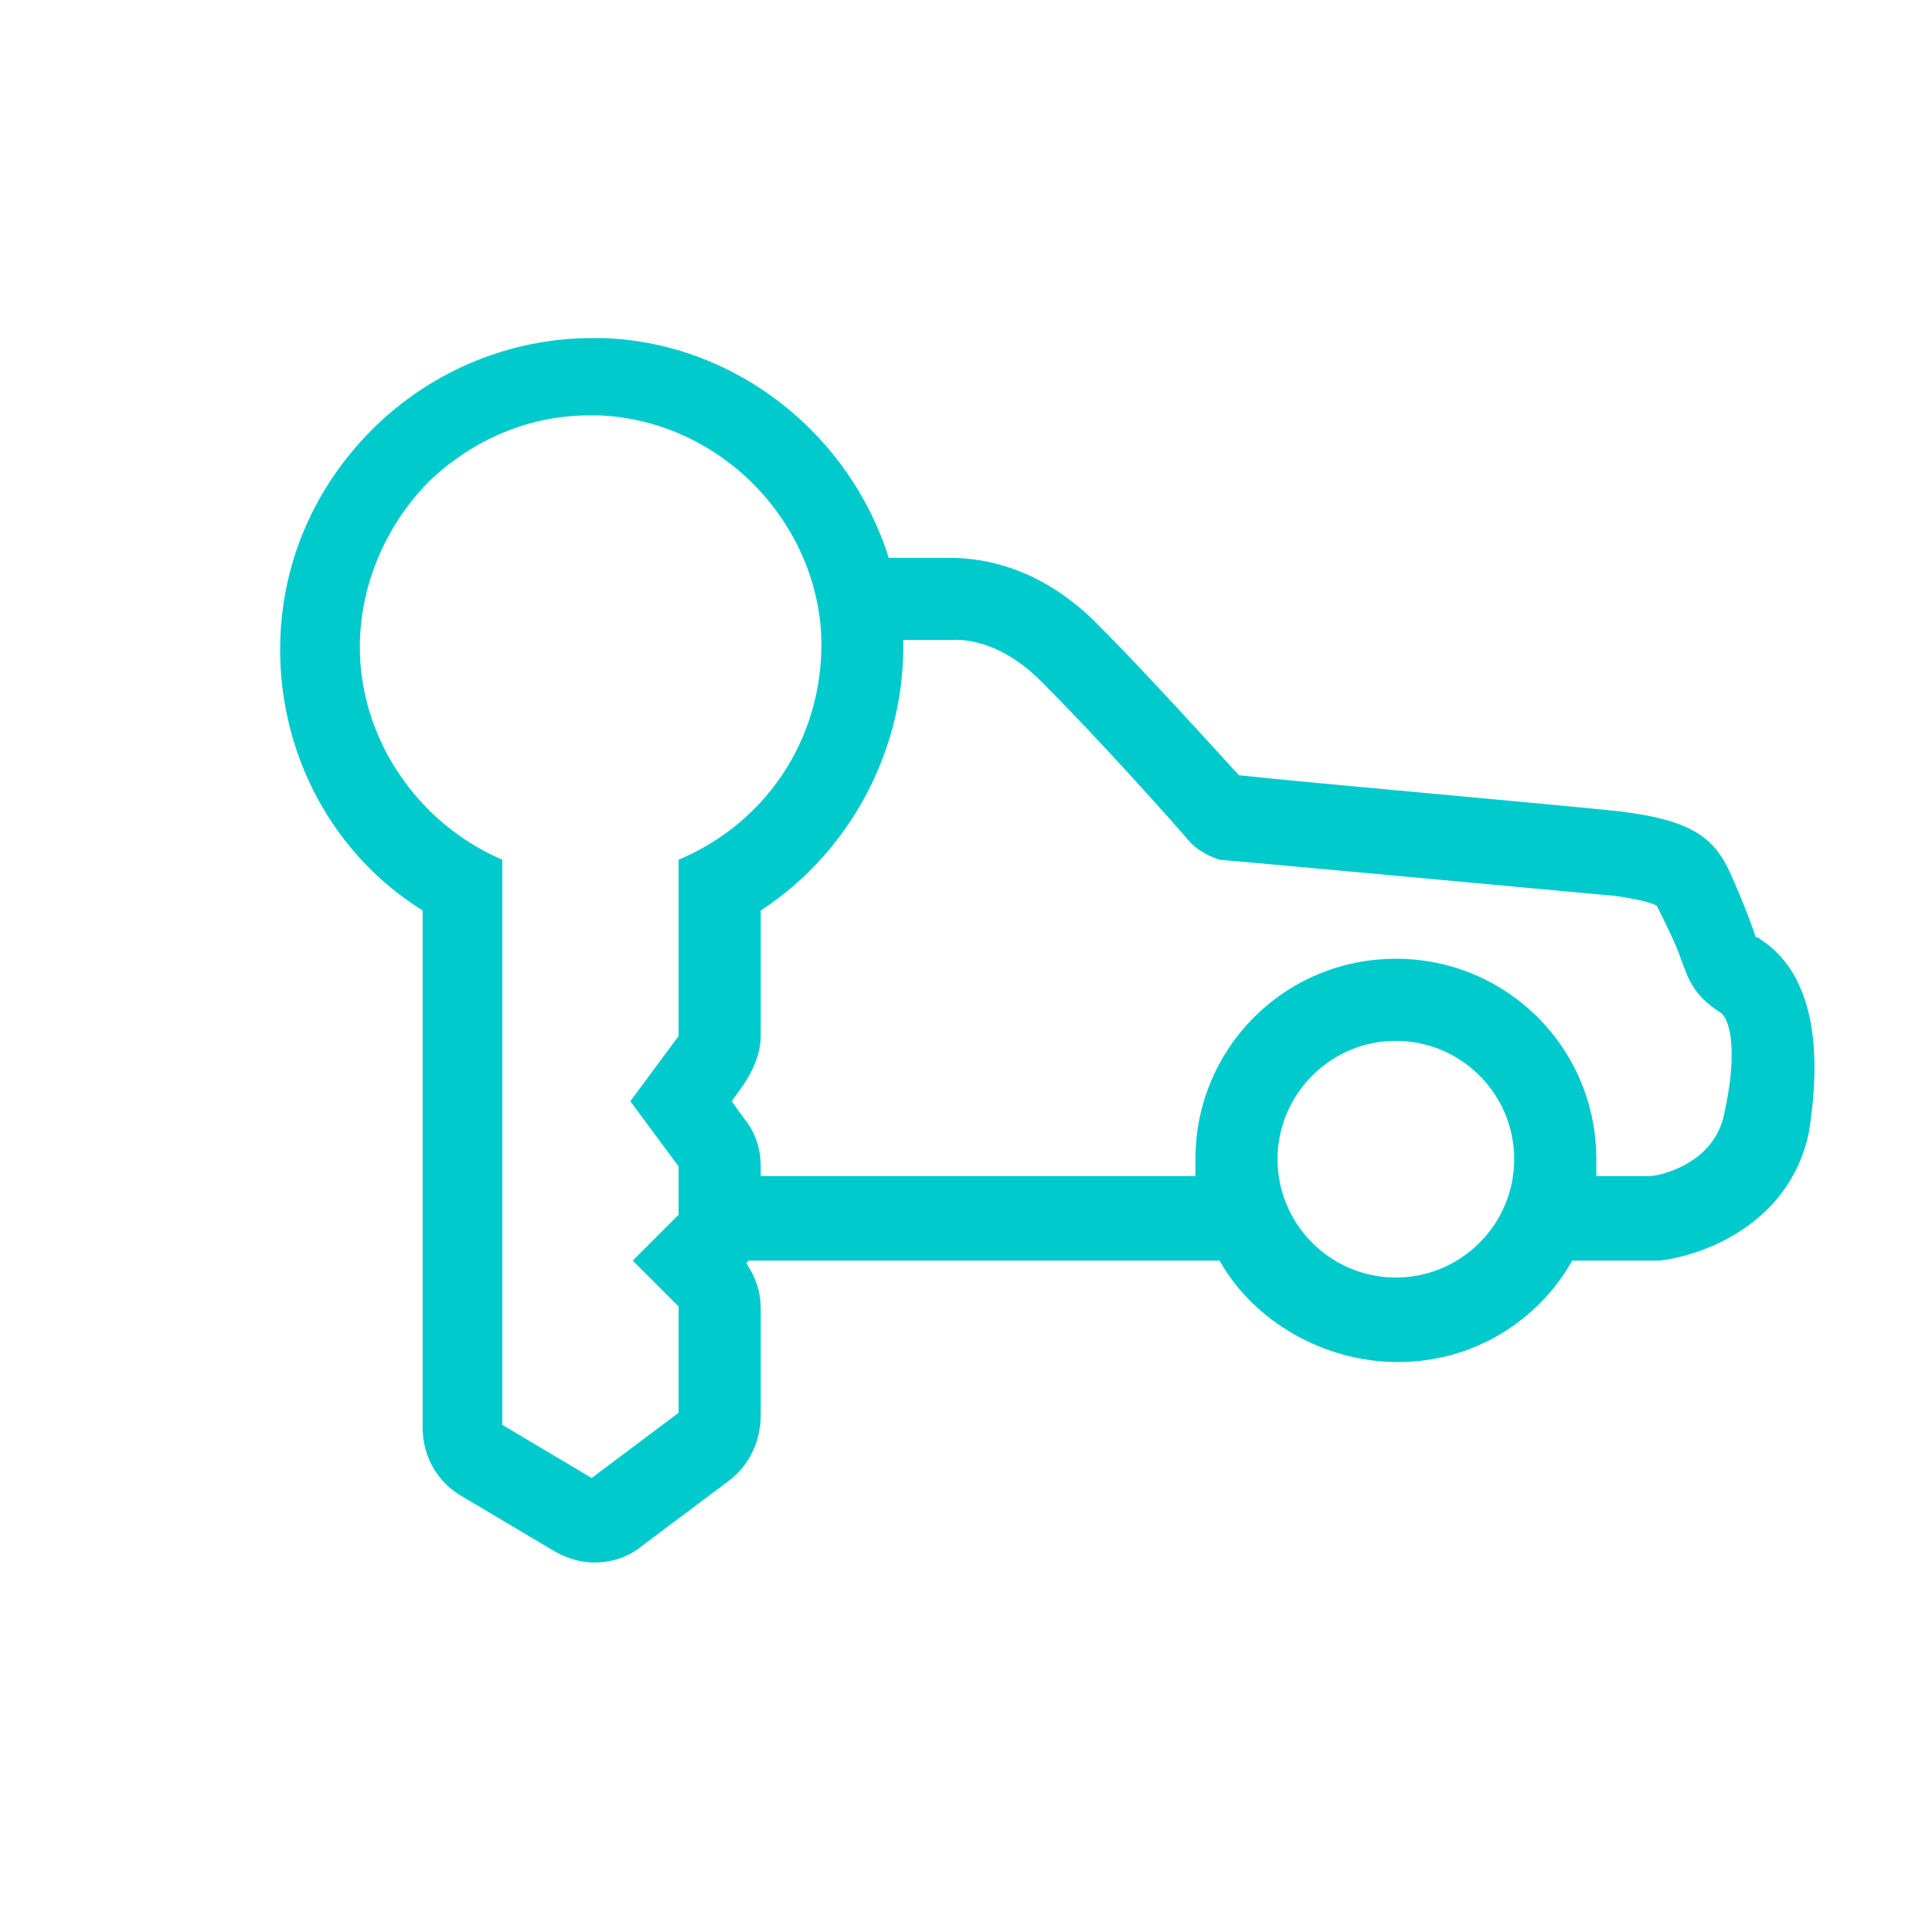
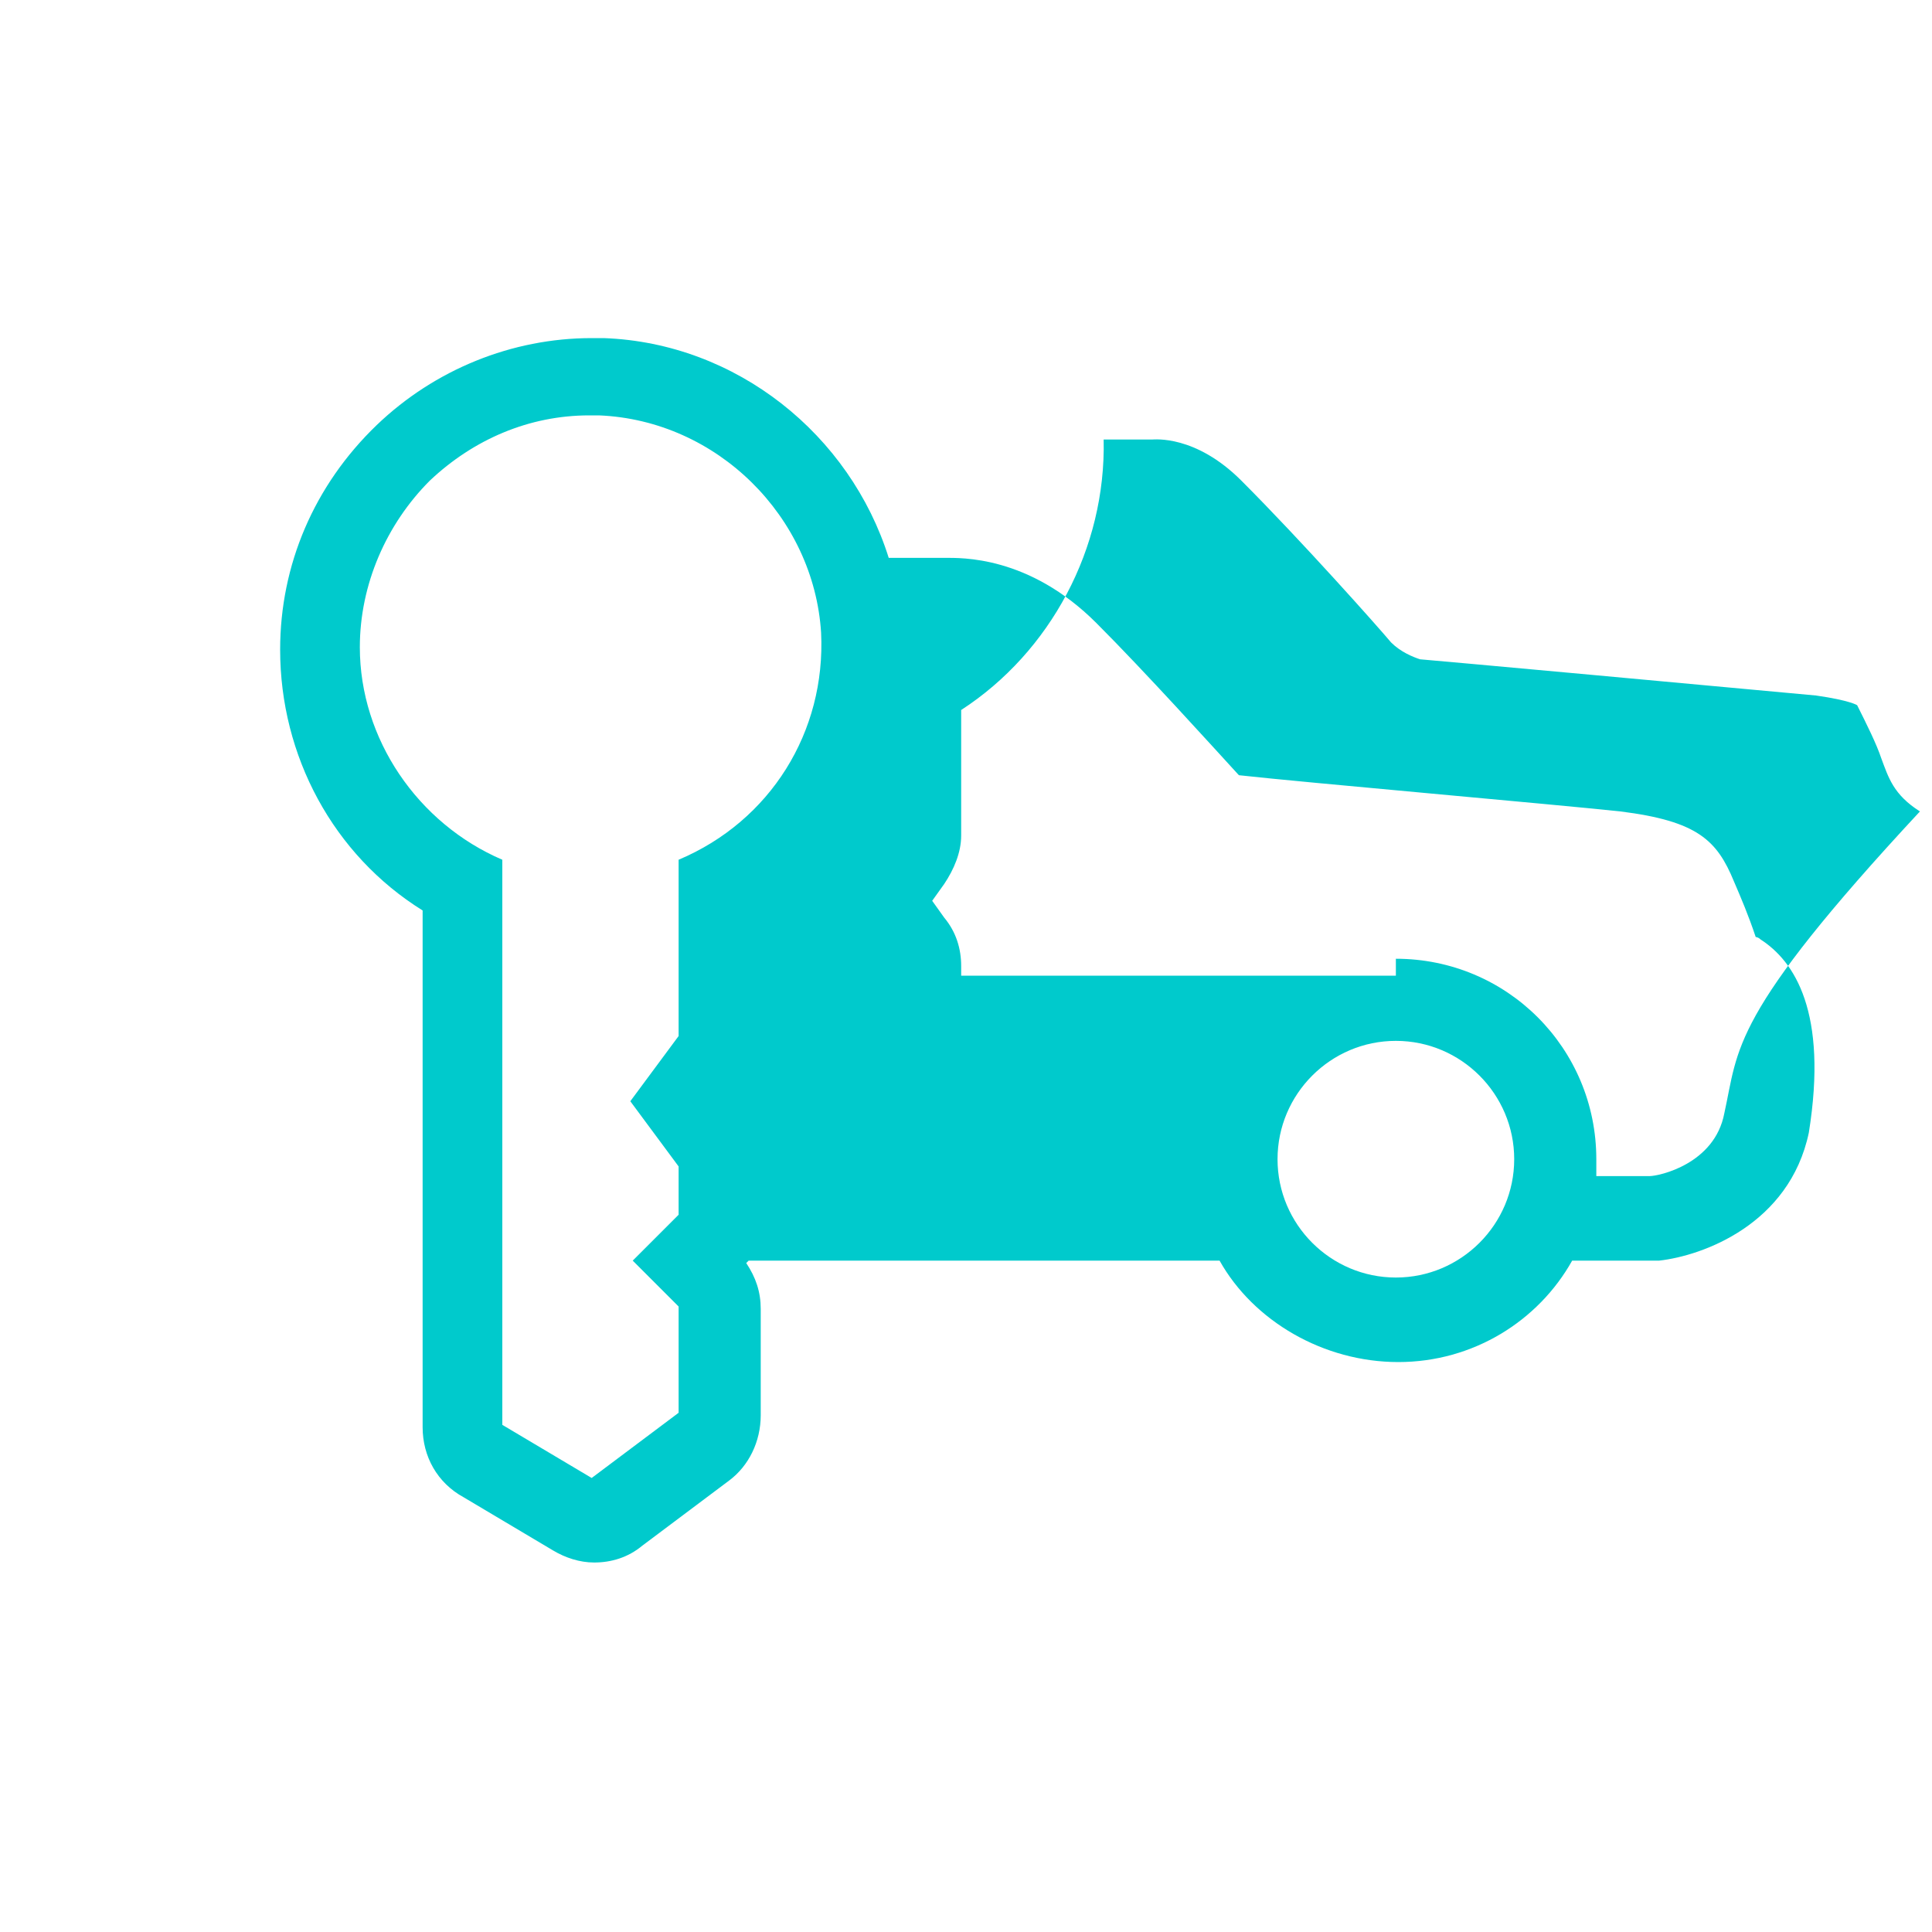
<svg xmlns="http://www.w3.org/2000/svg" version="1.1" id="Layer_3" x="0px" y="0px" viewBox="0 0 80 80" style="enable-background:new 0 0 80 80;" xml:space="preserve">
  <style type="text/css">
	.st0{fill:#00CACC;}
</style>
  <g>
-     <path class="st0" d="M72.9,38.9c-0.1-0.1-0.2-0.1-0.2-0.1c-0.3-0.9-0.6-1.6-0.9-2.3c-0.7-1.7-1.5-2.5-4.7-2.9   c-2.8-0.3-13.1-1.2-15.8-1.5c-1.1-1.2-3.9-4.3-5.9-6.3c-2.8-2.8-5.6-2.7-6.3-2.7h-2.3C35.2,18,30.5,14.2,25,14c-0.2,0-0.4,0-0.5,0   c-3.3,0-6.5,1.3-8.9,3.6c-2.6,2.5-4,5.8-4,9.3c0,4.4,2.2,8.5,5.9,10.8v21.4c0,1.2,0.6,2.3,1.7,2.9l3.7,2.2c0.5,0.3,1.1,0.5,1.7,0.5   c0.7,0,1.4-0.2,2-0.7l3.6-2.7c0.8-0.6,1.3-1.6,1.3-2.7v-4.4c0-0.7-0.2-1.3-0.6-1.9l0.1-0.1h19.5c1.4,2.5,4.3,4.2,7.4,4.2   c3.1,0,5.8-1.7,7.2-4.2h3.4c0.1,0,0.1,0,0.2,0c1.8-0.2,5.4-1.5,6.2-5.3C75.7,41.9,74.3,39.8,72.9,38.9z M28.1,42.9l-2,2.7l2,2.7v2   l-1.9,1.9l1.9,1.9v4.4l-3.6,2.7L20.8,59V35.6c-3.5-1.5-5.9-5-5.9-8.8c0-2.6,1.1-5.1,2.9-6.9c1.8-1.7,4.1-2.7,6.6-2.7   c0.1,0,0.3,0,0.4,0c4.9,0.2,8.9,4.2,9.2,9c0.2,4.1-2.1,7.8-5.9,9.4V42.9z M57.8,52.9c-2.7,0-4.9-2.2-4.9-4.9s2.2-4.9,4.9-4.9   s4.9,2.2,4.9,4.9S60.5,52.9,57.8,52.9z M71.4,46.1c-0.4,2.1-2.7,2.6-3.1,2.6h-2.2c0-0.2,0-0.5,0-0.7c0-4.6-3.7-8.3-8.3-8.3   s-8.3,3.7-8.3,8.3c0,0.2,0,0.5,0,0.7h-18v-0.4c0-0.7-0.2-1.4-0.7-2l-0.5-0.7l0.5-0.7c0.4-0.6,0.7-1.3,0.7-2v-5.2   c3.7-2.4,6-6.7,5.9-11.2h1.8c0.1,0,0.1,0,0.2,0c0.1,0,1.8-0.2,3.7,1.7c2.5,2.5,5.7,6.1,6.2,6.7c0.4,0.4,0.9,0.6,1.2,0.7   c0.1,0,13.2,1.2,16.4,1.5c1.4,0.2,1.7,0.4,1.7,0.4c0.4,0.8,0.8,1.6,1,2.2c0.3,0.8,0.5,1.5,1.6,2.2C71.6,42.1,72,43.4,71.4,46.1z" />
+     <path class="st0" d="M72.9,38.9c-0.1-0.1-0.2-0.1-0.2-0.1c-0.3-0.9-0.6-1.6-0.9-2.3c-0.7-1.7-1.5-2.5-4.7-2.9   c-2.8-0.3-13.1-1.2-15.8-1.5c-1.1-1.2-3.9-4.3-5.9-6.3c-2.8-2.8-5.6-2.7-6.3-2.7h-2.3C35.2,18,30.5,14.2,25,14c-0.2,0-0.4,0-0.5,0   c-3.3,0-6.5,1.3-8.9,3.6c-2.6,2.5-4,5.8-4,9.3c0,4.4,2.2,8.5,5.9,10.8v21.4c0,1.2,0.6,2.3,1.7,2.9l3.7,2.2c0.5,0.3,1.1,0.5,1.7,0.5   c0.7,0,1.4-0.2,2-0.7l3.6-2.7c0.8-0.6,1.3-1.6,1.3-2.7v-4.4c0-0.7-0.2-1.3-0.6-1.9l0.1-0.1h19.5c1.4,2.5,4.3,4.2,7.4,4.2   c3.1,0,5.8-1.7,7.2-4.2h3.4c0.1,0,0.1,0,0.2,0c1.8-0.2,5.4-1.5,6.2-5.3C75.7,41.9,74.3,39.8,72.9,38.9z M28.1,42.9l-2,2.7l2,2.7v2   l-1.9,1.9l1.9,1.9v4.4l-3.6,2.7L20.8,59V35.6c-3.5-1.5-5.9-5-5.9-8.8c0-2.6,1.1-5.1,2.9-6.9c1.8-1.7,4.1-2.7,6.6-2.7   c0.1,0,0.3,0,0.4,0c4.9,0.2,8.9,4.2,9.2,9c0.2,4.1-2.1,7.8-5.9,9.4V42.9z M57.8,52.9c-2.7,0-4.9-2.2-4.9-4.9s2.2-4.9,4.9-4.9   s4.9,2.2,4.9,4.9S60.5,52.9,57.8,52.9z M71.4,46.1c-0.4,2.1-2.7,2.6-3.1,2.6h-2.2c0-0.2,0-0.5,0-0.7c0-4.6-3.7-8.3-8.3-8.3   c0,0.2,0,0.5,0,0.7h-18v-0.4c0-0.7-0.2-1.4-0.7-2l-0.5-0.7l0.5-0.7c0.4-0.6,0.7-1.3,0.7-2v-5.2   c3.7-2.4,6-6.7,5.9-11.2h1.8c0.1,0,0.1,0,0.2,0c0.1,0,1.8-0.2,3.7,1.7c2.5,2.5,5.7,6.1,6.2,6.7c0.4,0.4,0.9,0.6,1.2,0.7   c0.1,0,13.2,1.2,16.4,1.5c1.4,0.2,1.7,0.4,1.7,0.4c0.4,0.8,0.8,1.6,1,2.2c0.3,0.8,0.5,1.5,1.6,2.2C71.6,42.1,72,43.4,71.4,46.1z" />
  </g>
</svg>